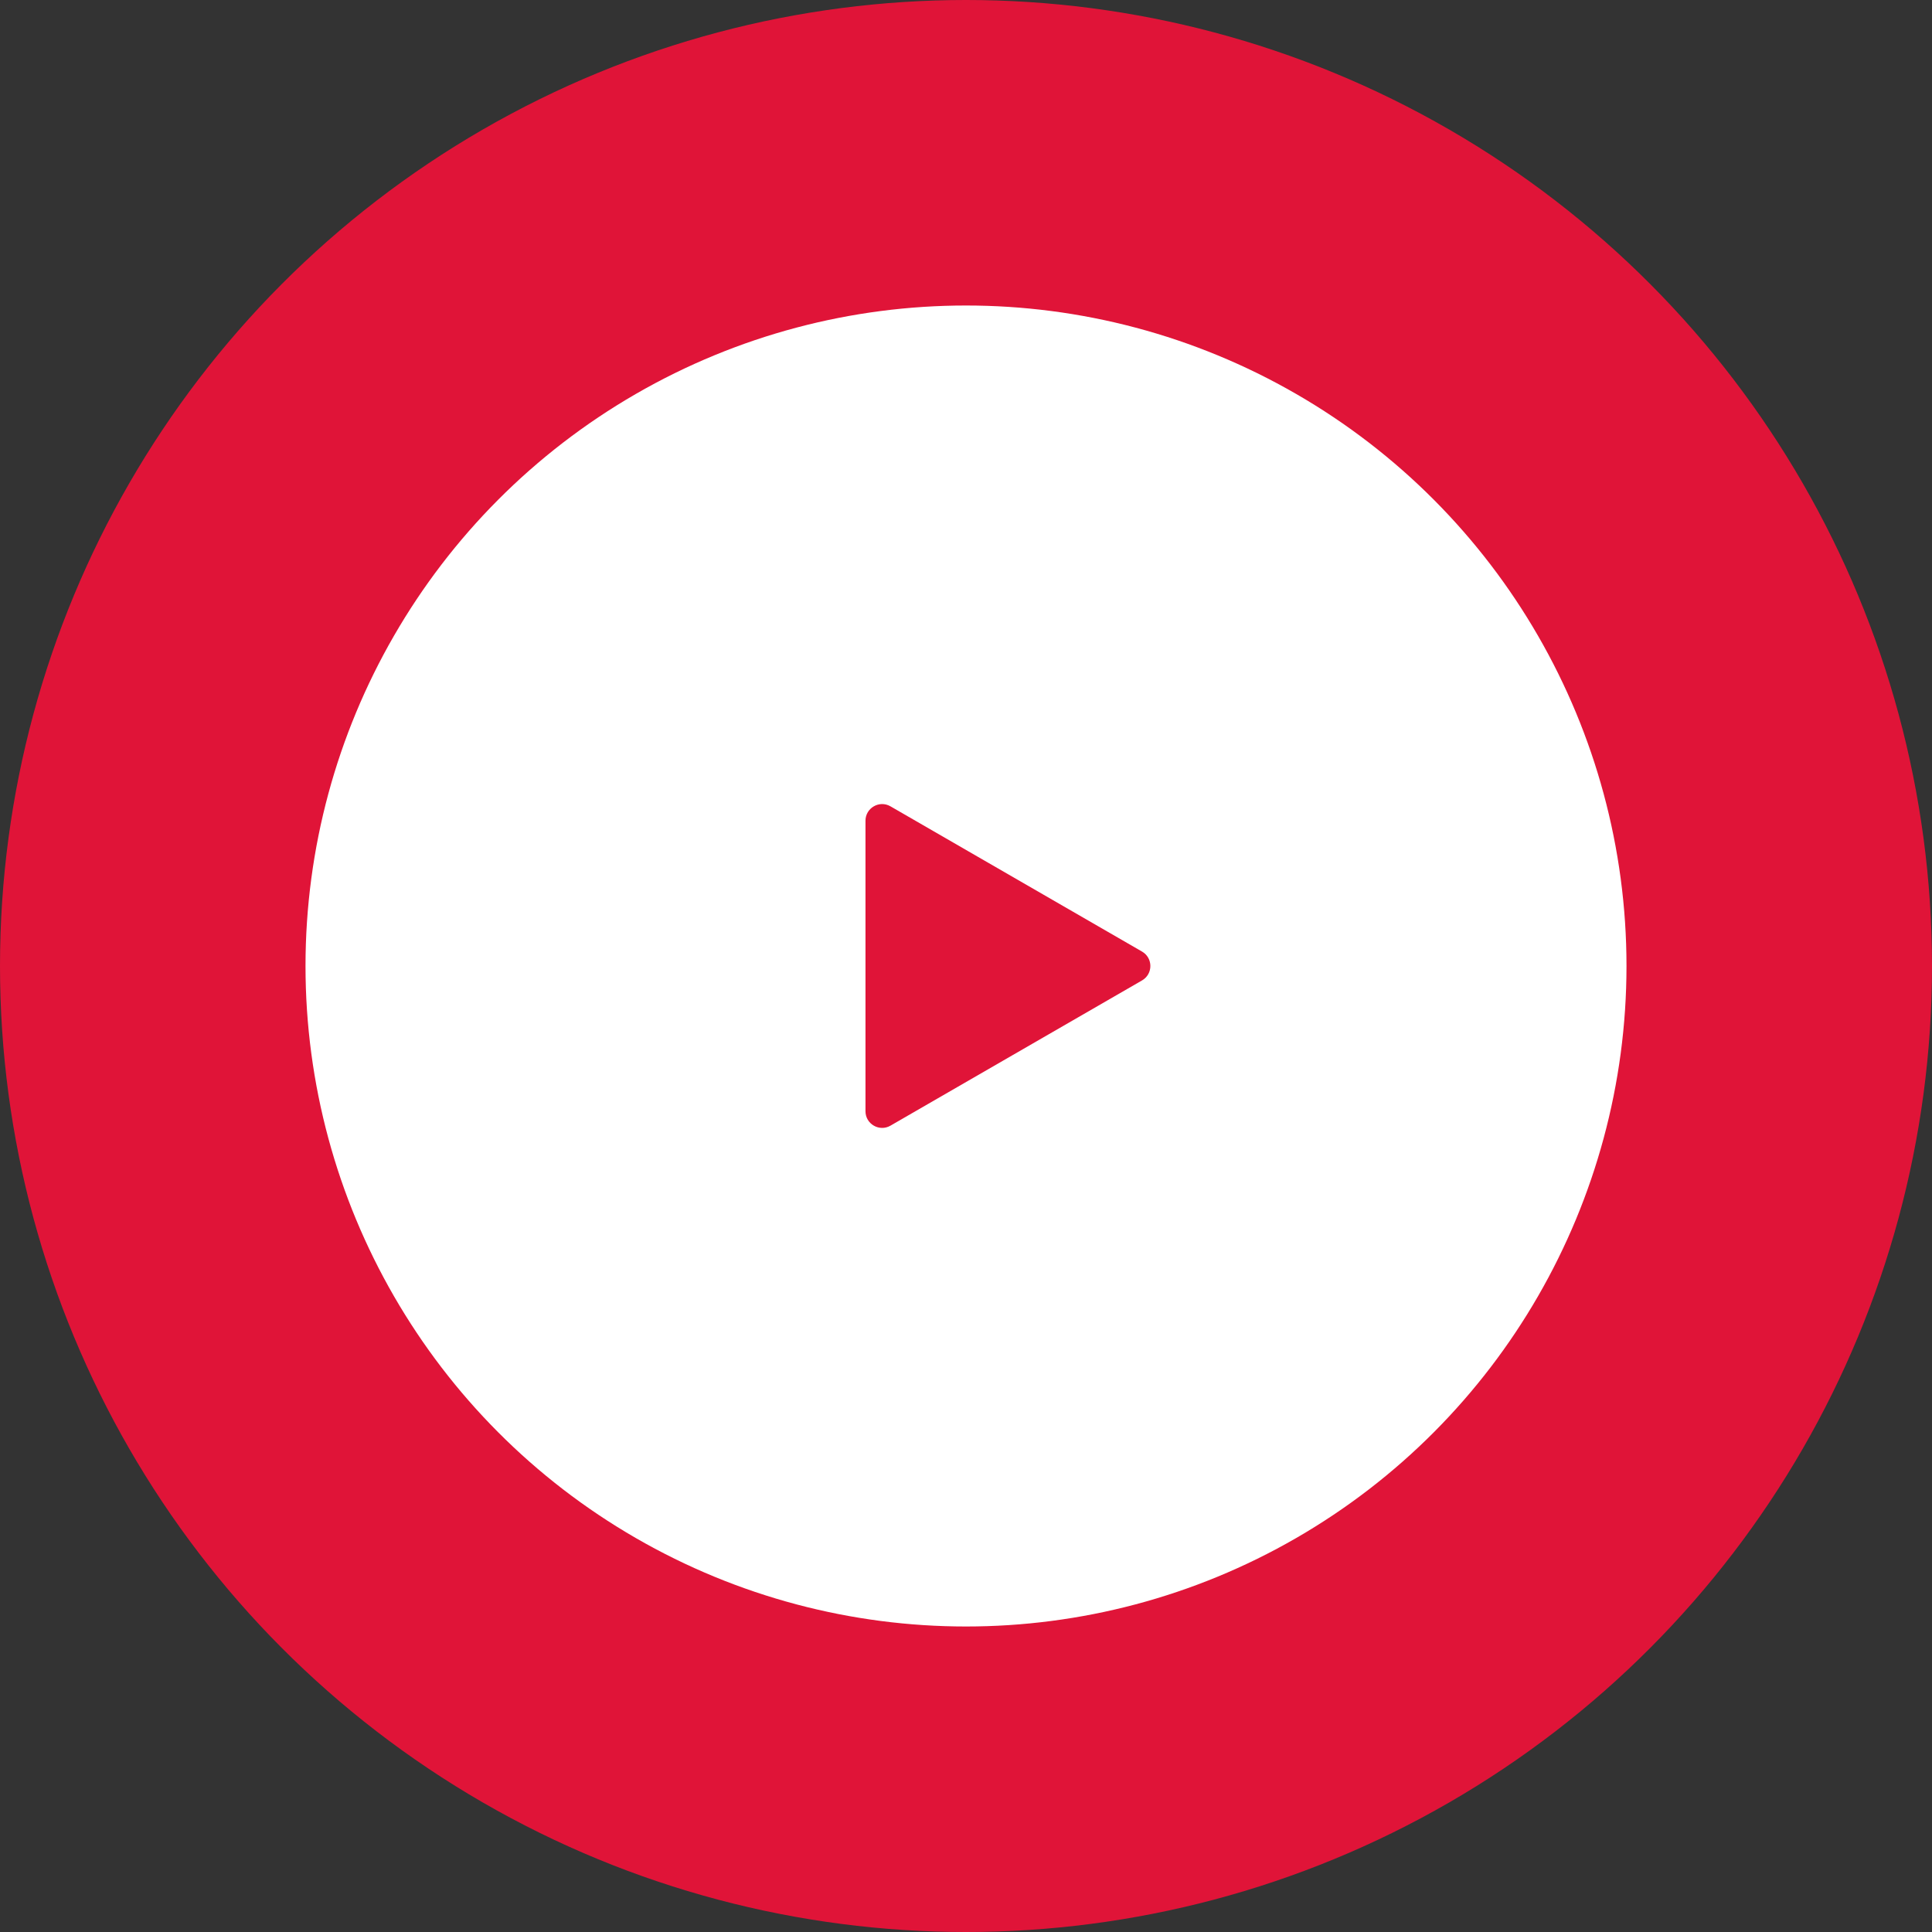
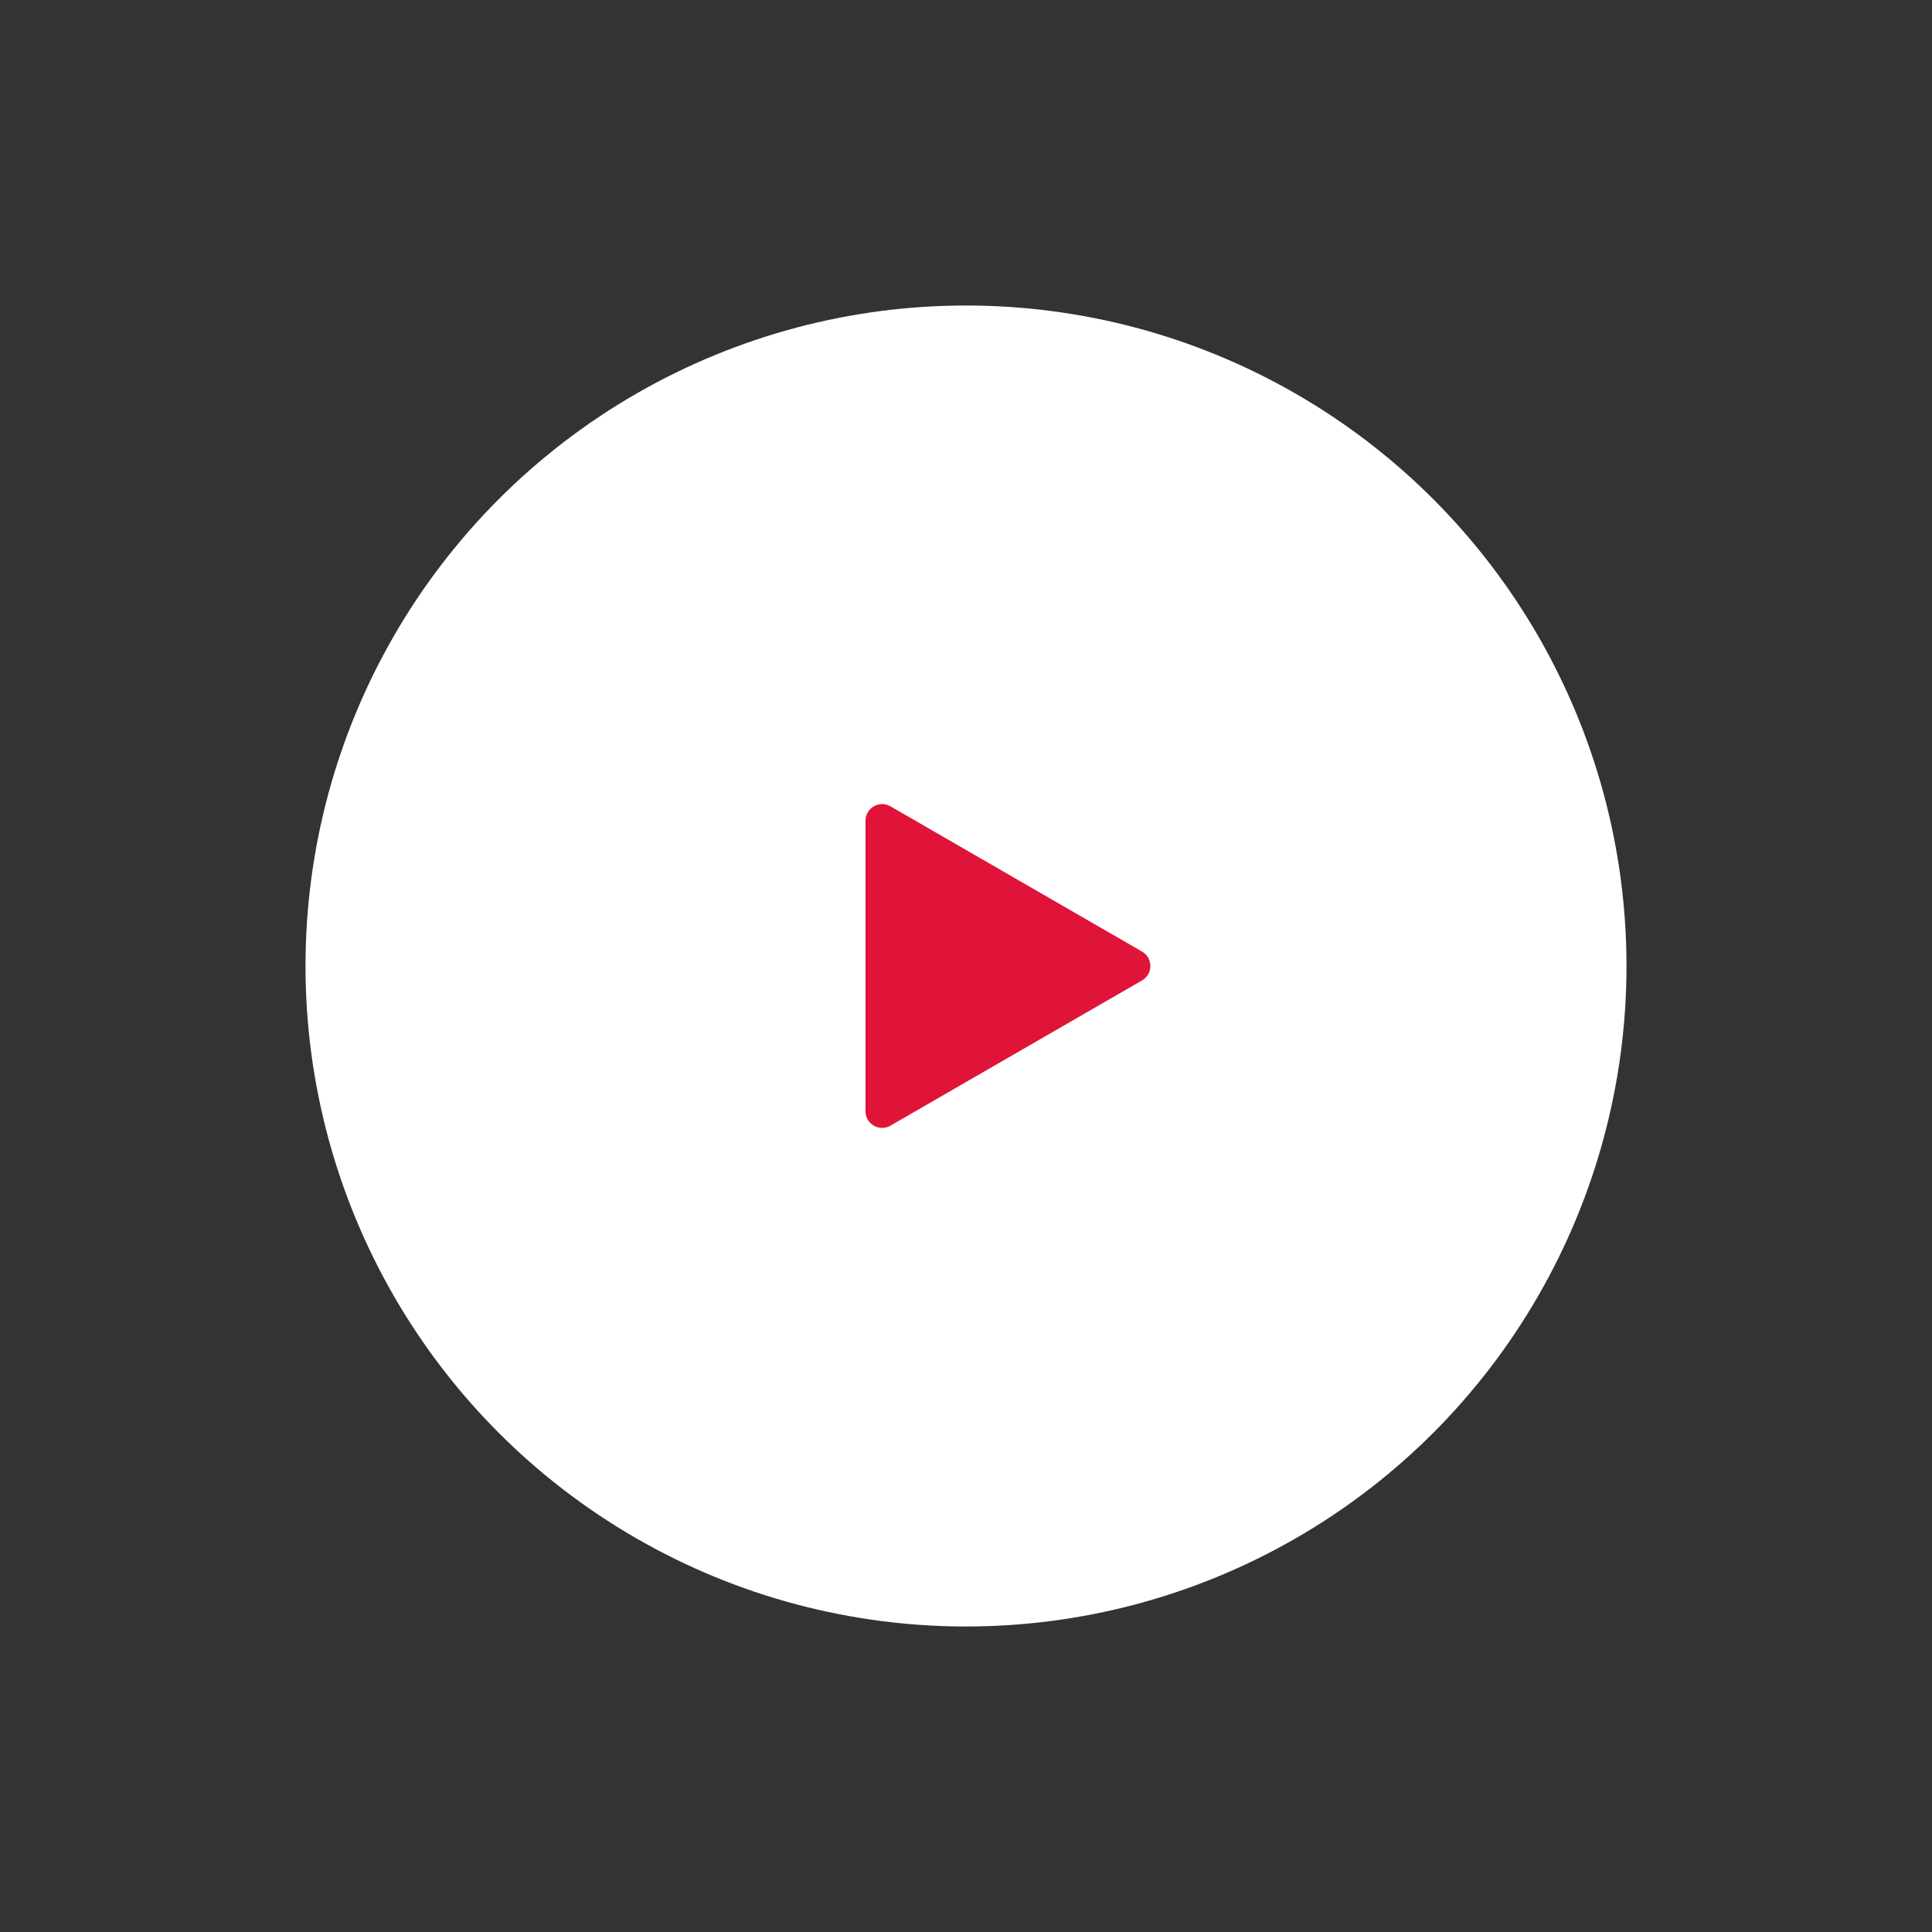
<svg xmlns="http://www.w3.org/2000/svg" width="116" height="116" viewBox="0 0 116 116" fill="none">
  <rect x="0" y="0" width="116" height="116" fill="#333333" stroke="none" />
-   <circle cx="58" cy="58" r="58" fill="#E01438" />
  <circle cx="58" cy="58" r="39.657" fill="white" />
  <path d="M68.57 57.134C69.236 57.519 69.236 58.481 68.57 58.866L53.465 67.586C52.799 67.971 51.965 67.49 51.965 66.72L51.965 49.279C51.965 48.509 52.799 48.028 53.465 48.413L68.57 57.134Z" fill="#E01438" />
</svg>